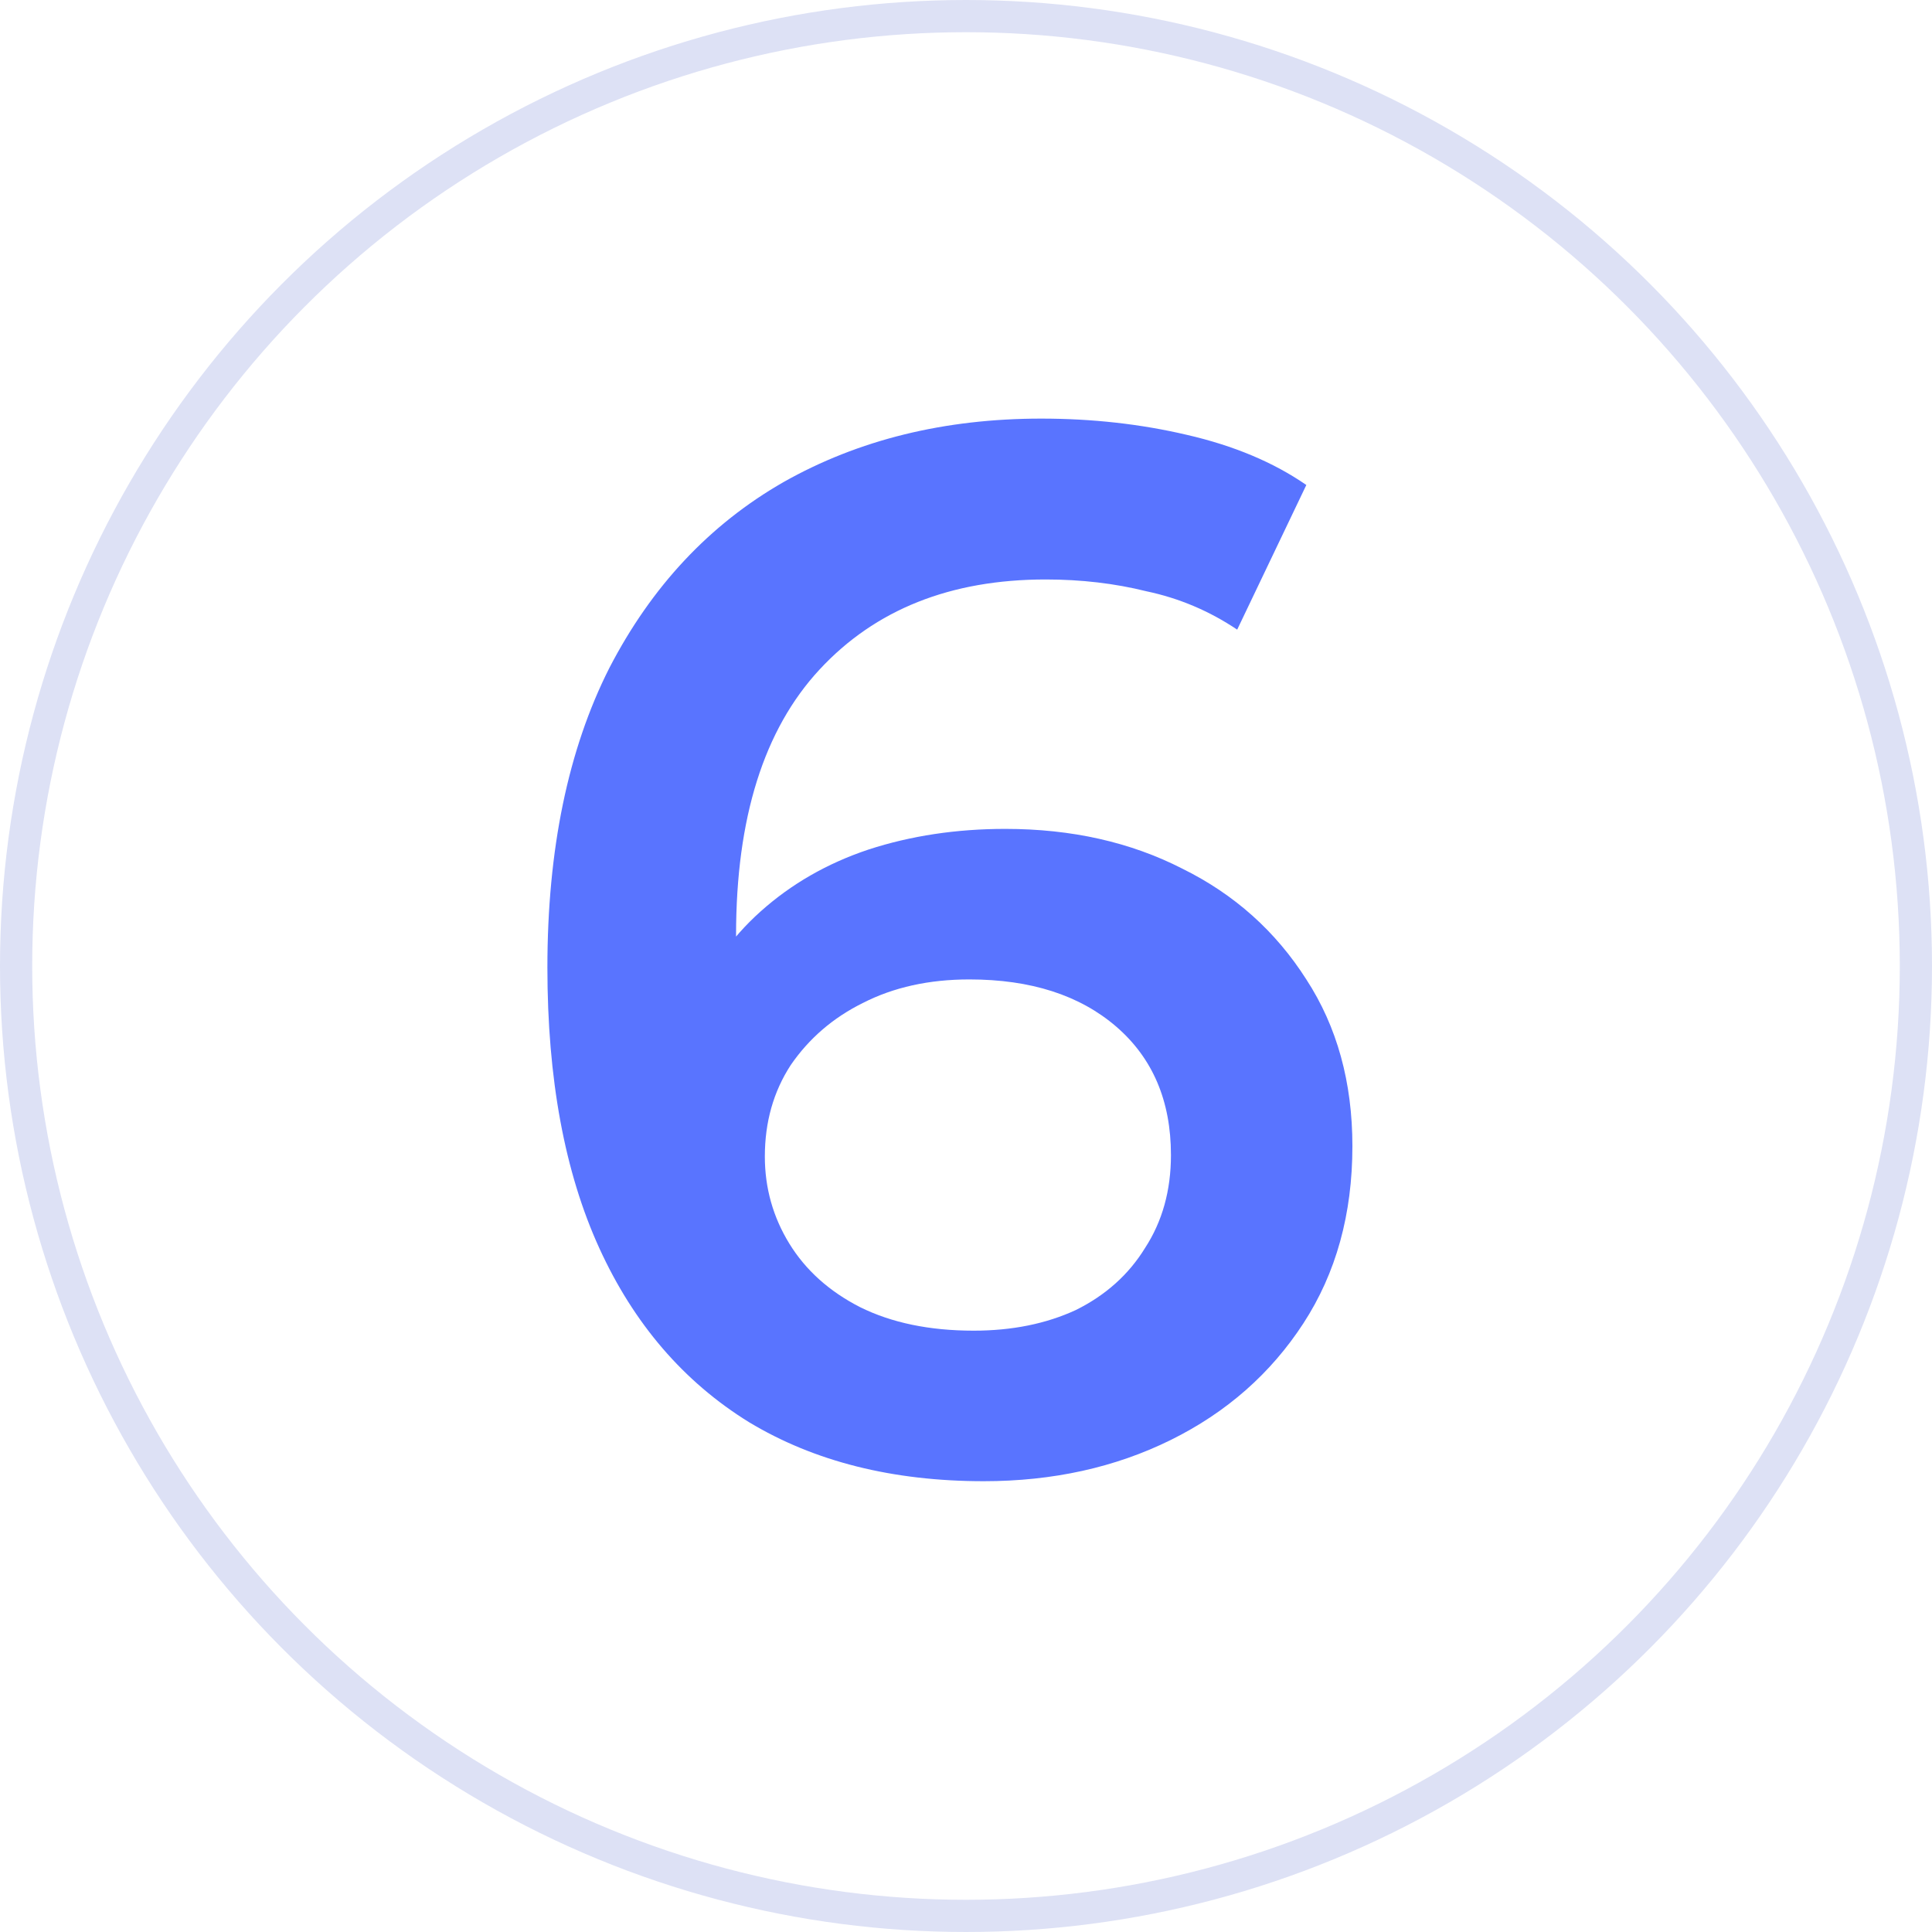
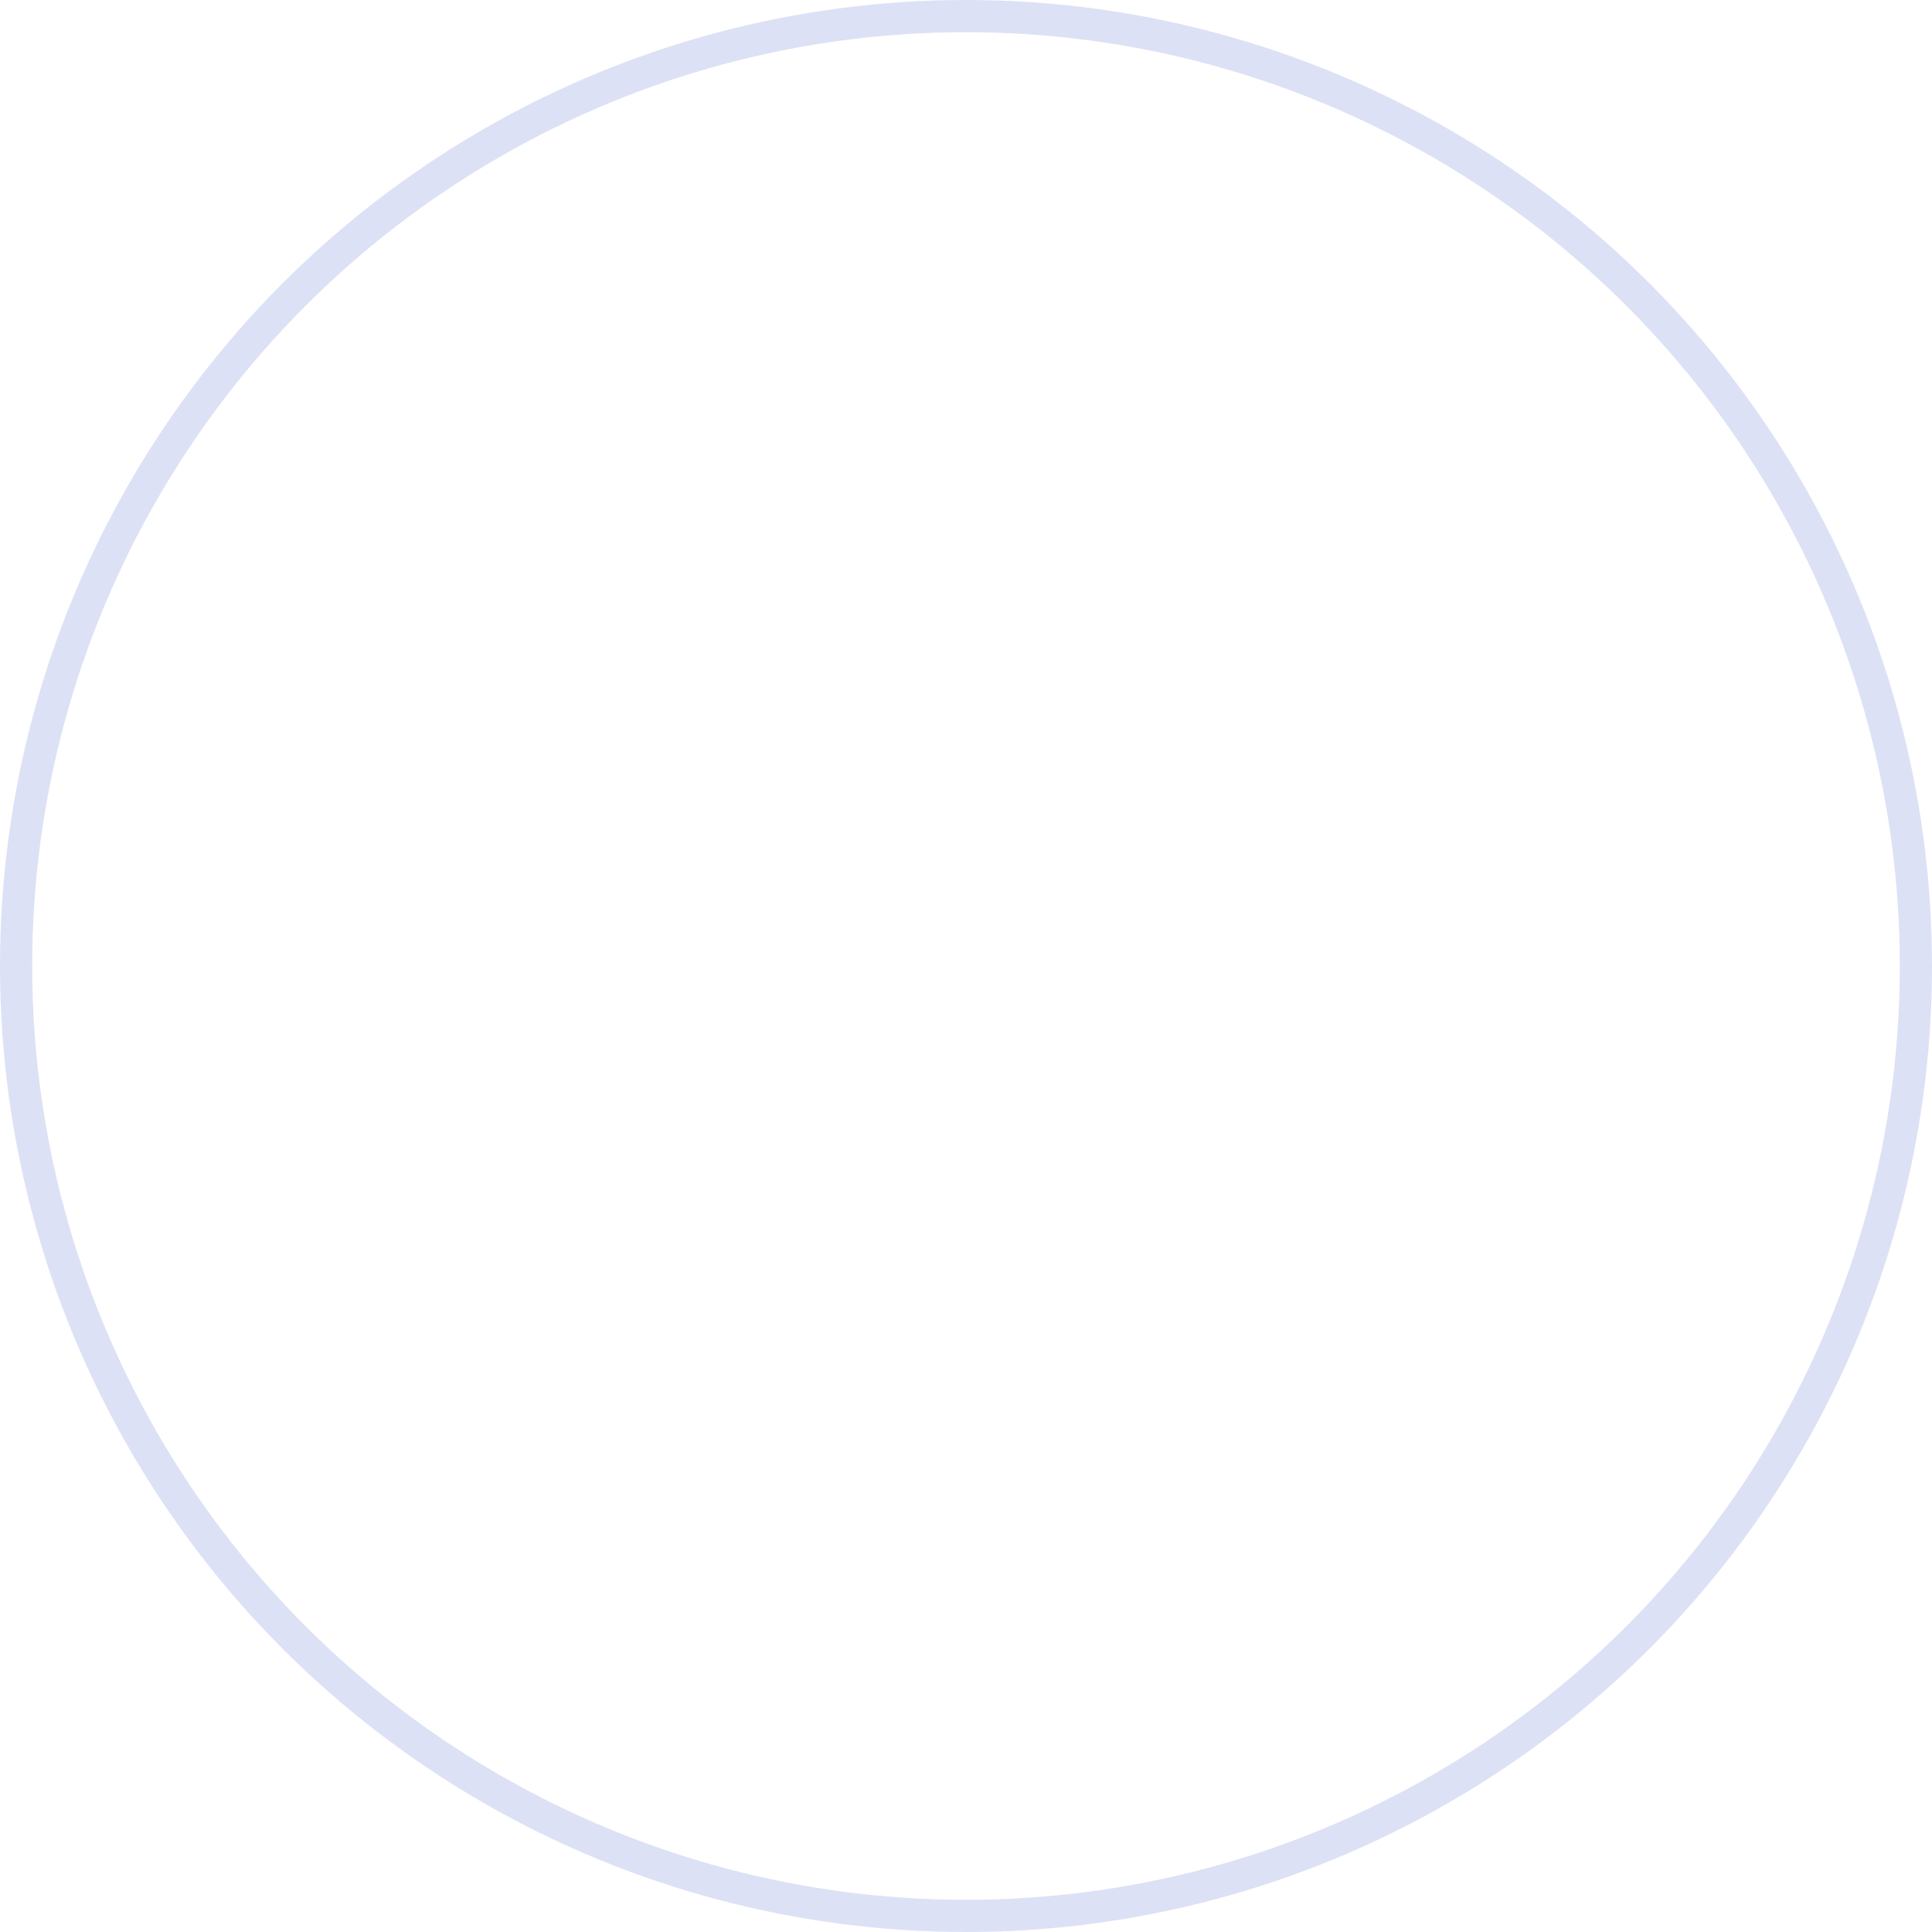
<svg xmlns="http://www.w3.org/2000/svg" width="60" height="60" viewBox="0 0 60 60" fill="none">
  <circle cx="30" cy="30" r="29.5" stroke="#DDE1F5" />
-   <path d="M30.551 46C27.718 46 25.289 45.389 23.261 44.167C21.234 42.914 19.683 41.111 18.61 38.758C17.537 36.406 17 33.503 17 30.05C17 26.383 17.641 23.282 18.923 20.746C20.235 18.21 22.039 16.285 24.334 14.971C26.66 13.657 29.329 13 32.34 13C33.92 13 35.426 13.168 36.857 13.504C38.318 13.84 39.555 14.36 40.569 15.062L38.422 19.554C37.557 18.974 36.618 18.576 35.605 18.363C34.621 18.118 33.577 17.996 32.474 17.996C29.522 17.996 27.182 18.928 25.453 20.792C23.723 22.656 22.859 25.406 22.859 29.042C22.859 29.622 22.874 30.31 22.903 31.104C22.933 31.868 23.038 32.647 23.216 33.442L21.427 31.425C21.964 30.172 22.695 29.133 23.619 28.308C24.573 27.453 25.691 26.811 26.973 26.383C28.285 25.956 29.701 25.742 31.222 25.742C33.279 25.742 35.113 26.154 36.723 26.979C38.333 27.774 39.615 28.919 40.569 30.417C41.523 31.883 42 33.61 42 35.596C42 37.704 41.493 39.538 40.479 41.096C39.466 42.654 38.094 43.861 36.365 44.717C34.636 45.572 32.698 46 30.551 46ZM30.238 41.325C31.43 41.325 32.489 41.111 33.413 40.683C34.337 40.225 35.053 39.583 35.56 38.758C36.097 37.933 36.365 36.971 36.365 35.871C36.365 34.19 35.798 32.861 34.666 31.883C33.532 30.906 32.012 30.417 30.104 30.417C28.852 30.417 27.748 30.661 26.794 31.15C25.87 31.608 25.125 32.25 24.558 33.075C24.021 33.9 23.753 34.847 23.753 35.917C23.753 36.894 24.007 37.796 24.513 38.621C25.02 39.446 25.751 40.103 26.705 40.592C27.689 41.081 28.866 41.325 30.238 41.325Z" fill="#5974FF" />
</svg>